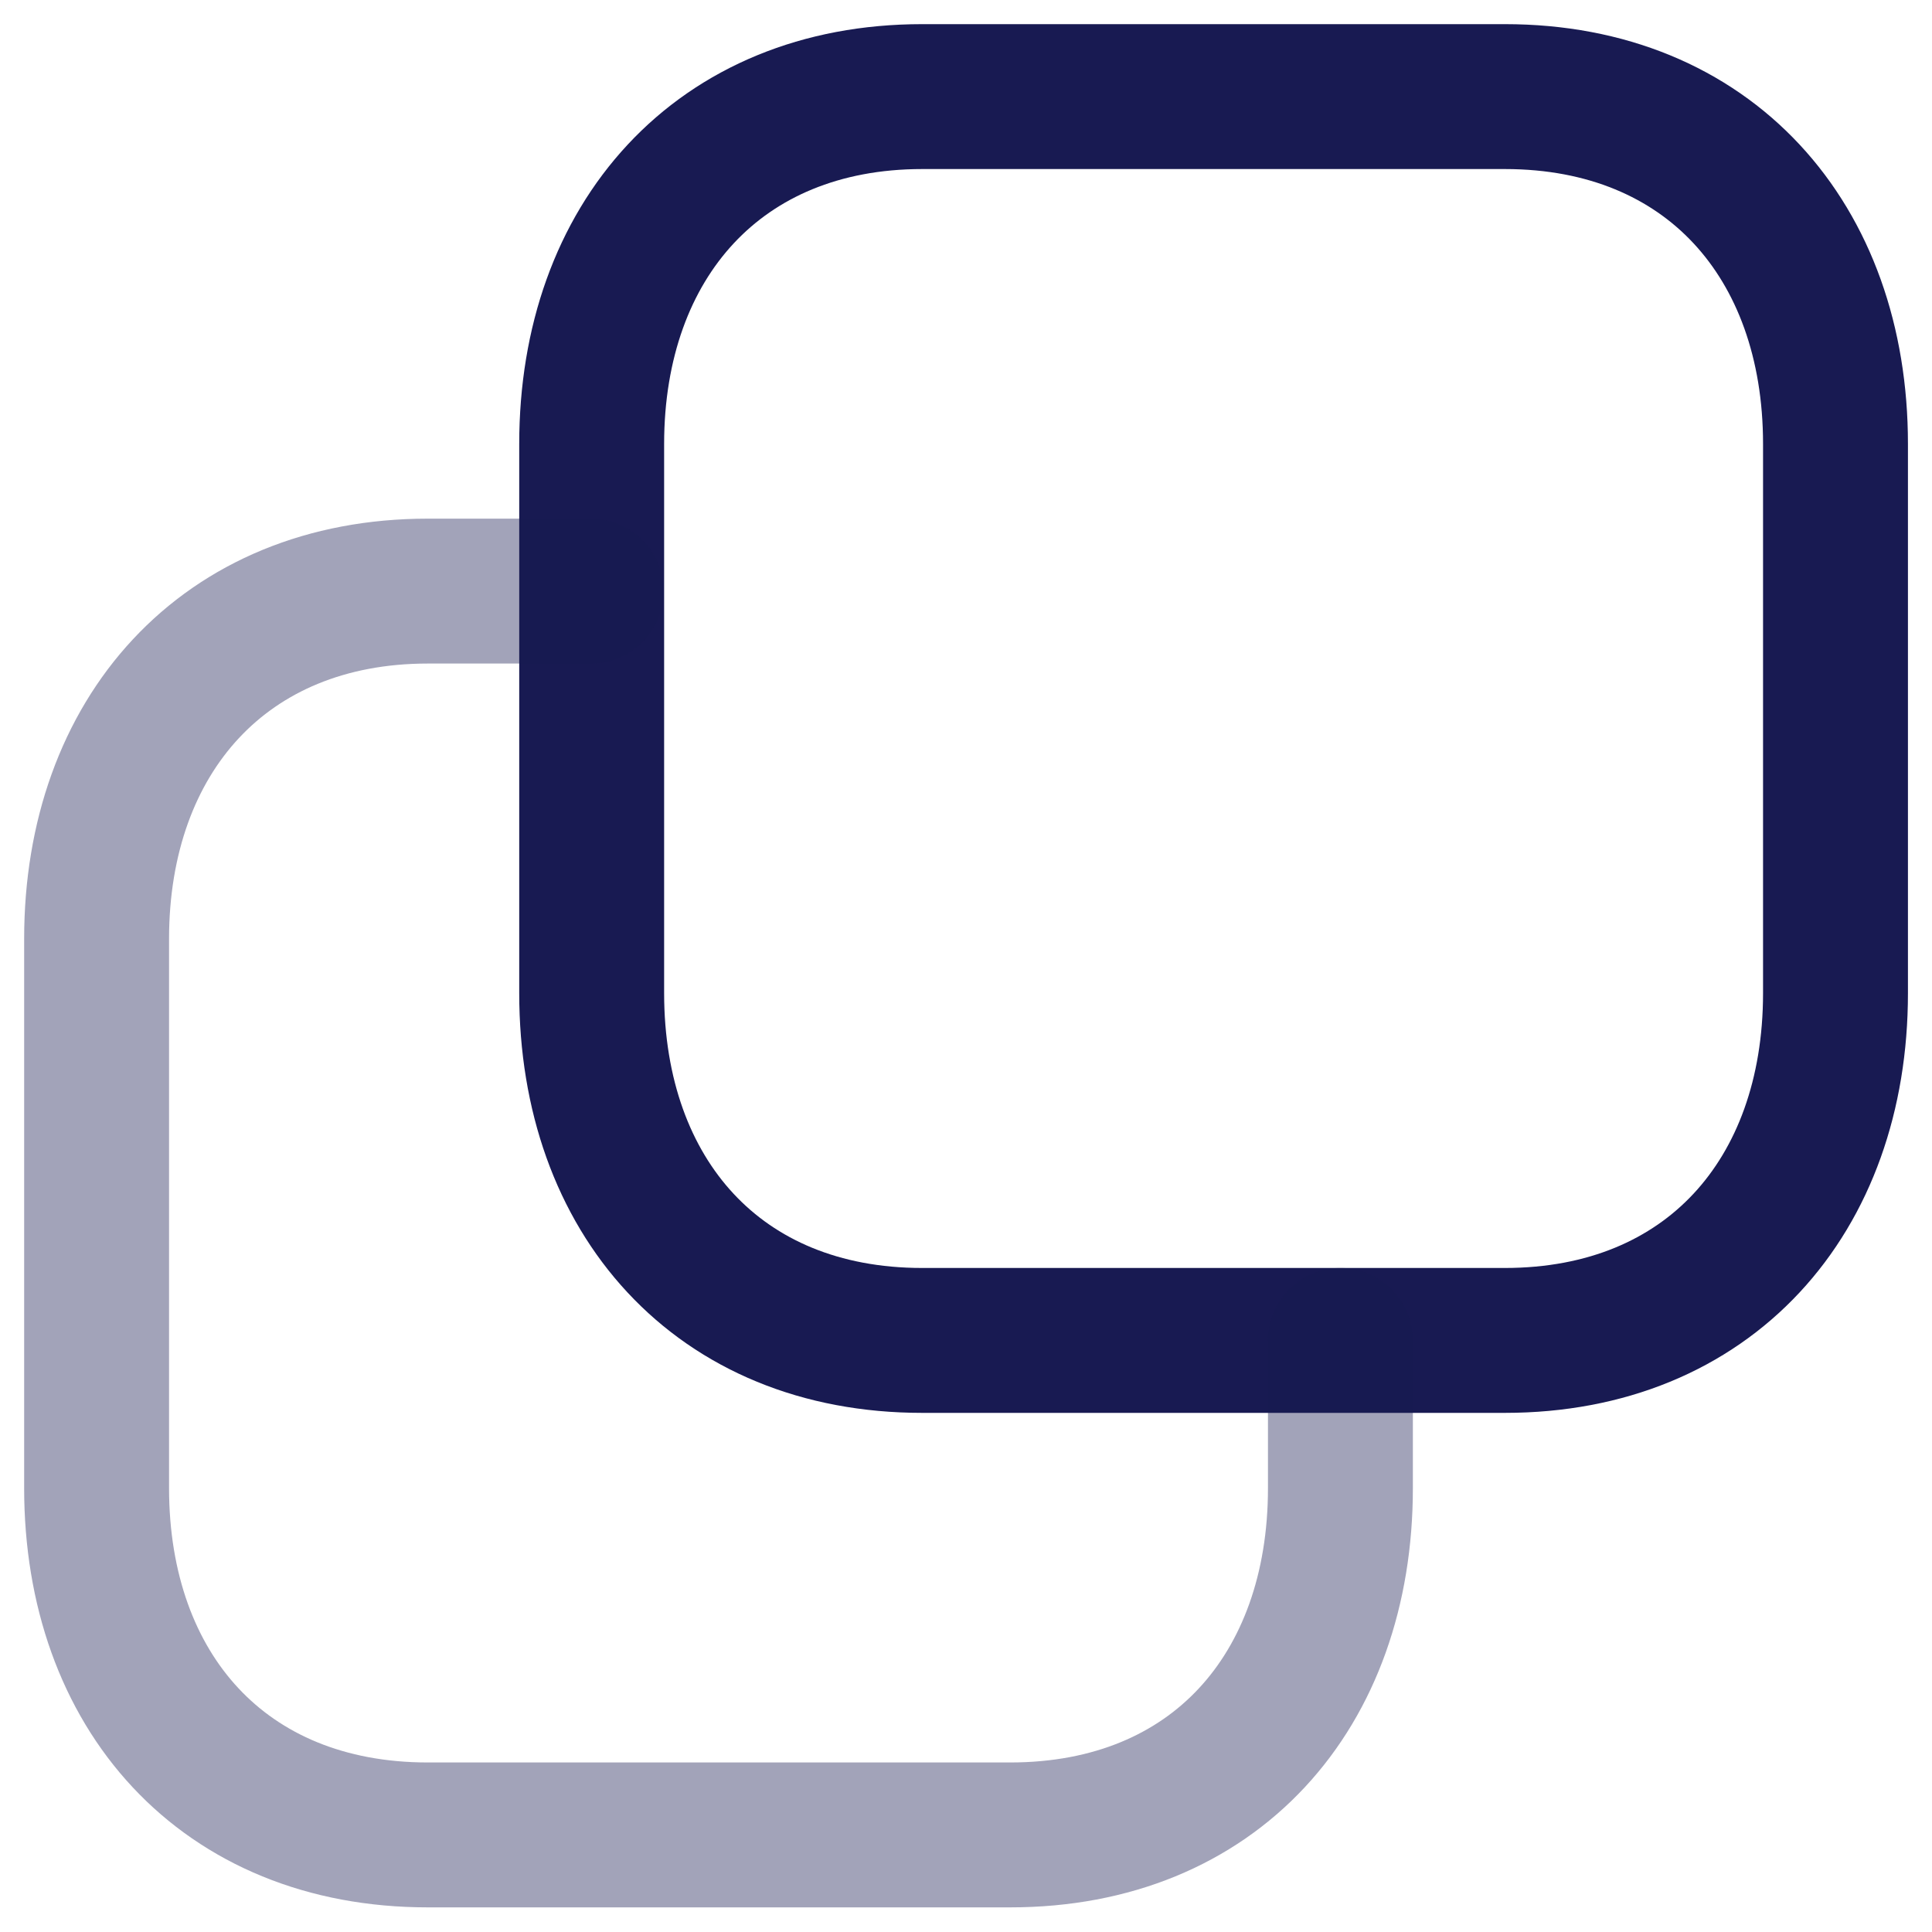
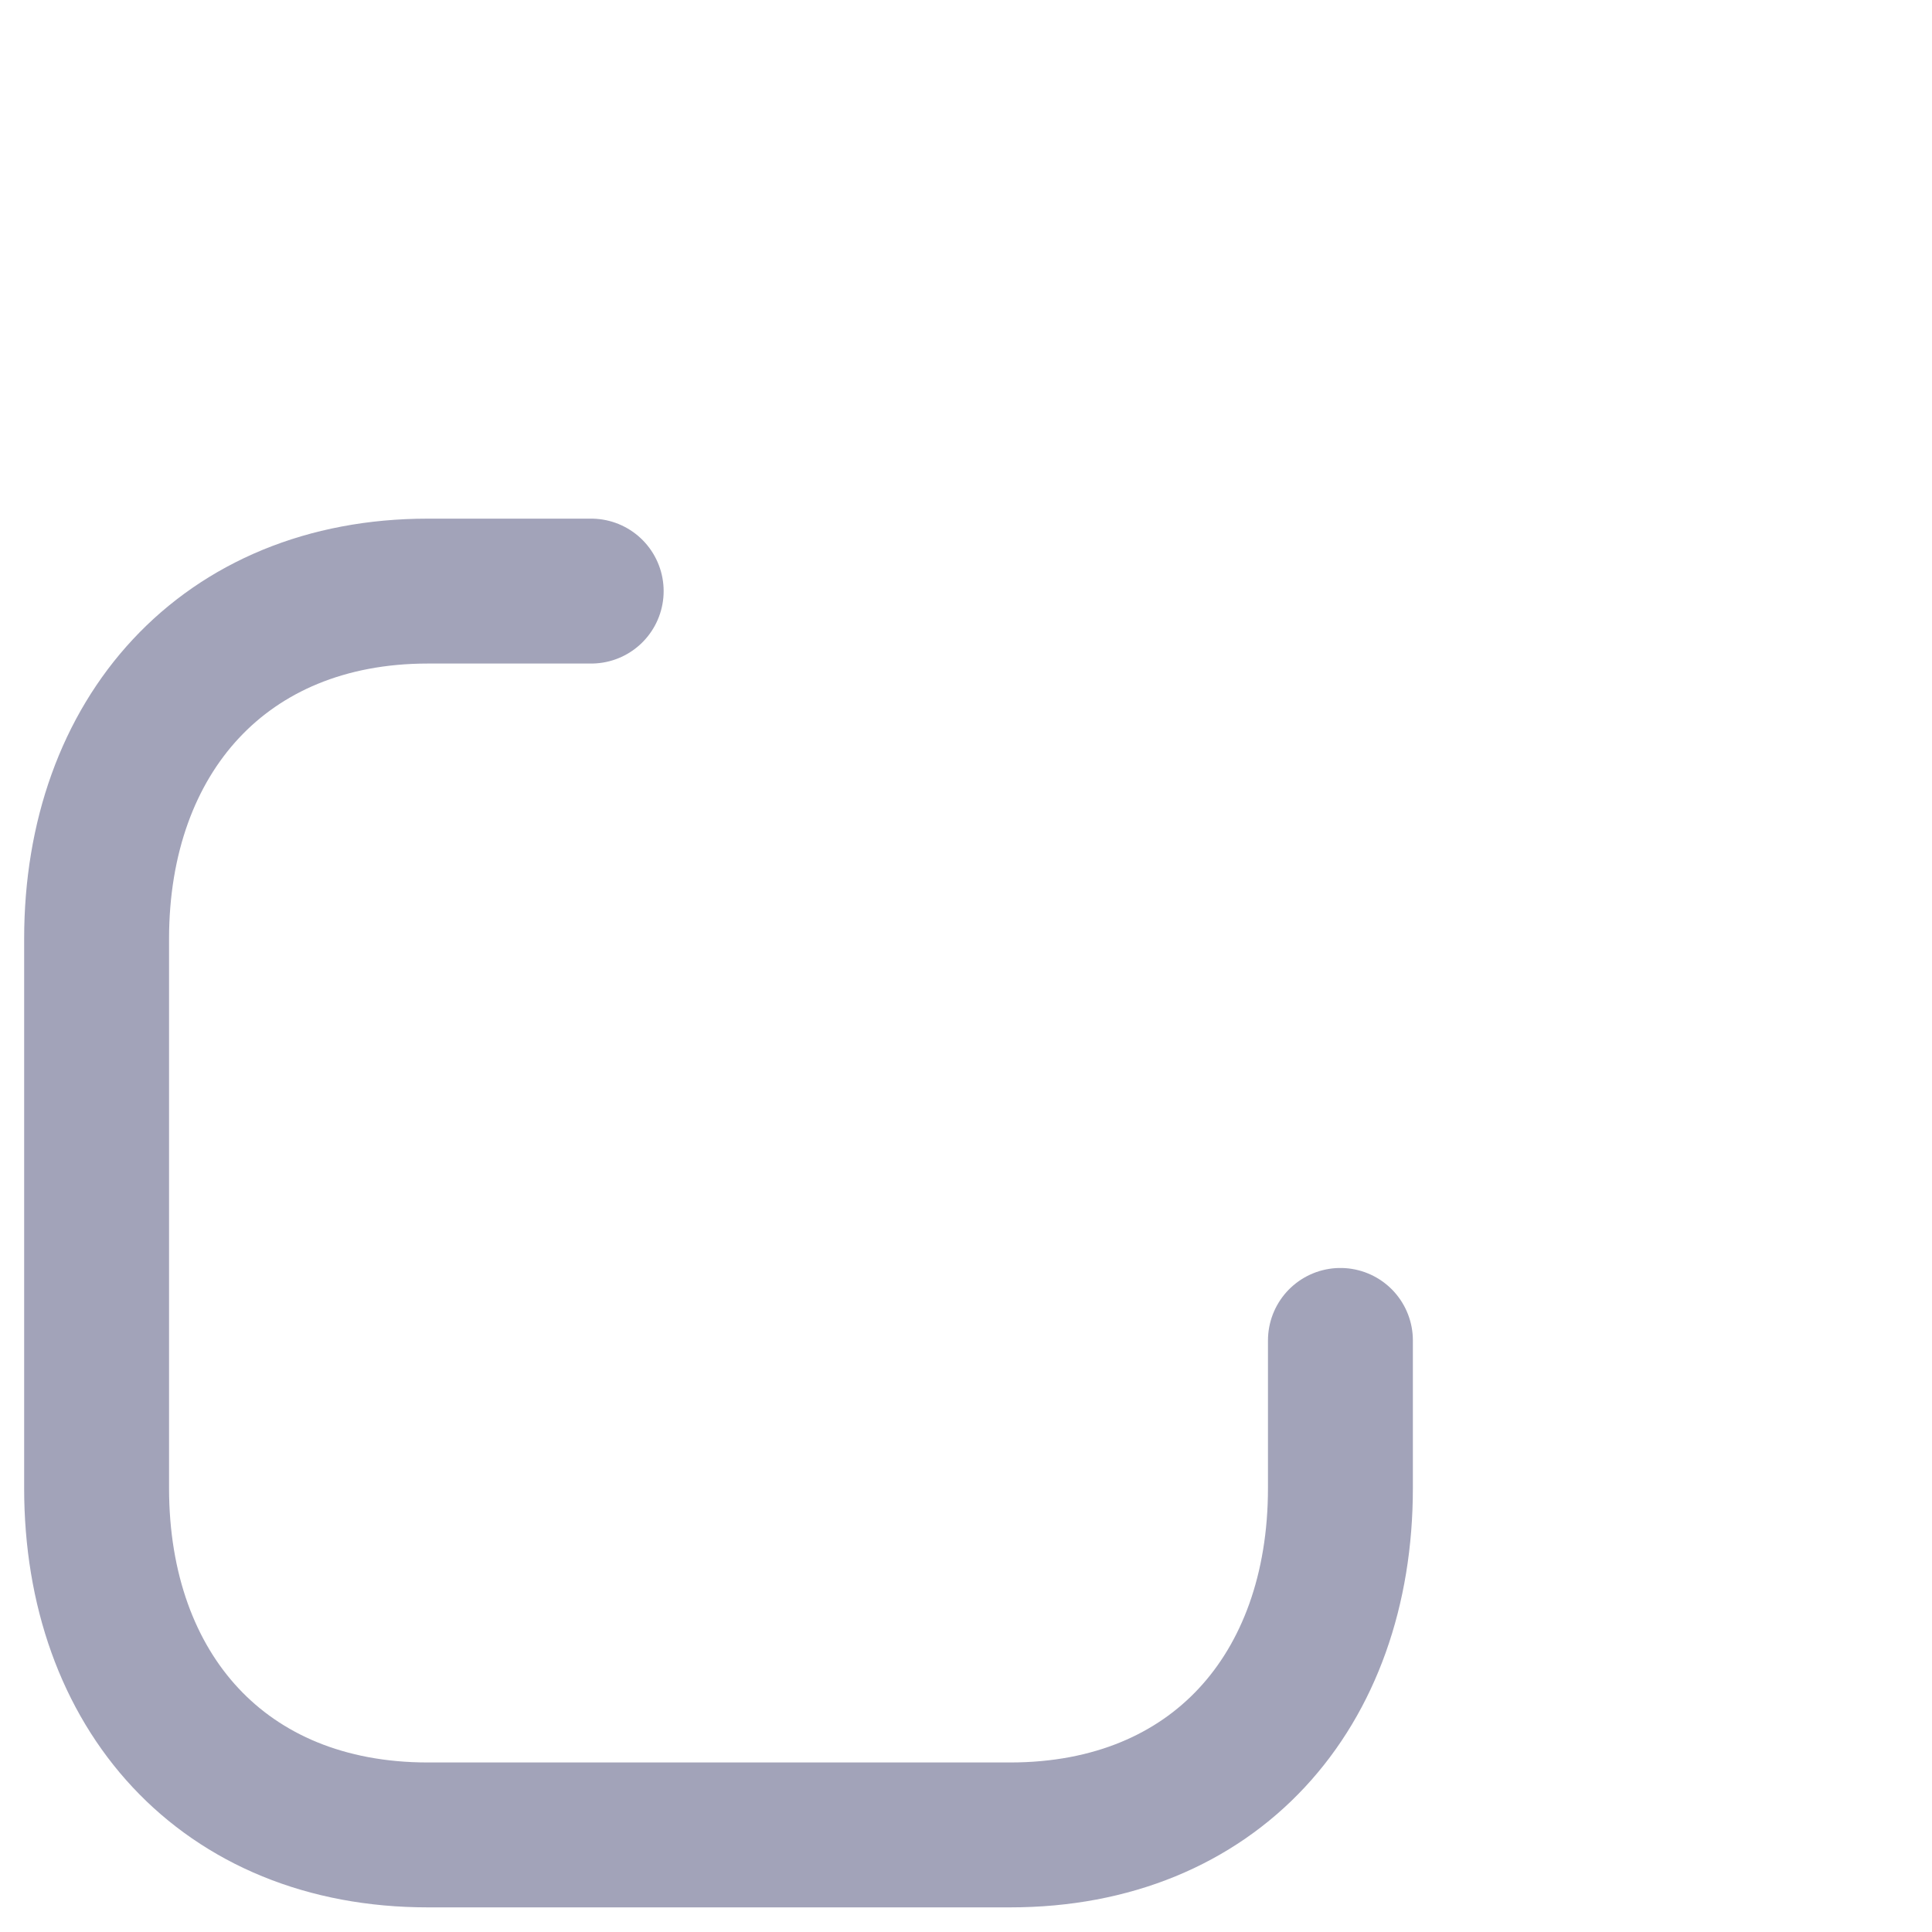
<svg xmlns="http://www.w3.org/2000/svg" width="20" height="20" viewBox="0 0 20 20" fill="none">
-   <path d="M9.546 1H15.579C17.687 1 19.001 2.489 19.001 4.596V10.281C19.001 12.387 17.687 13.876 15.578 13.876H9.546C7.437 13.876 6.125 12.387 6.125 10.281V4.596C6.125 2.489 7.443 1 9.546 1Z" stroke="#181A52" stroke-width="1.5" stroke-linecap="round" stroke-linejoin="round" />
  <path opacity="0.4" d="M13.876 13.876V15.405C13.876 17.51 12.571 18.995 10.457 18.995H4.429C2.313 18.995 1 17.51 1 15.405V9.719C1 7.613 2.323 6.119 4.429 6.119H6.12" stroke="#181A52" stroke-width="1.5" stroke-linecap="round" stroke-linejoin="round" />
</svg>